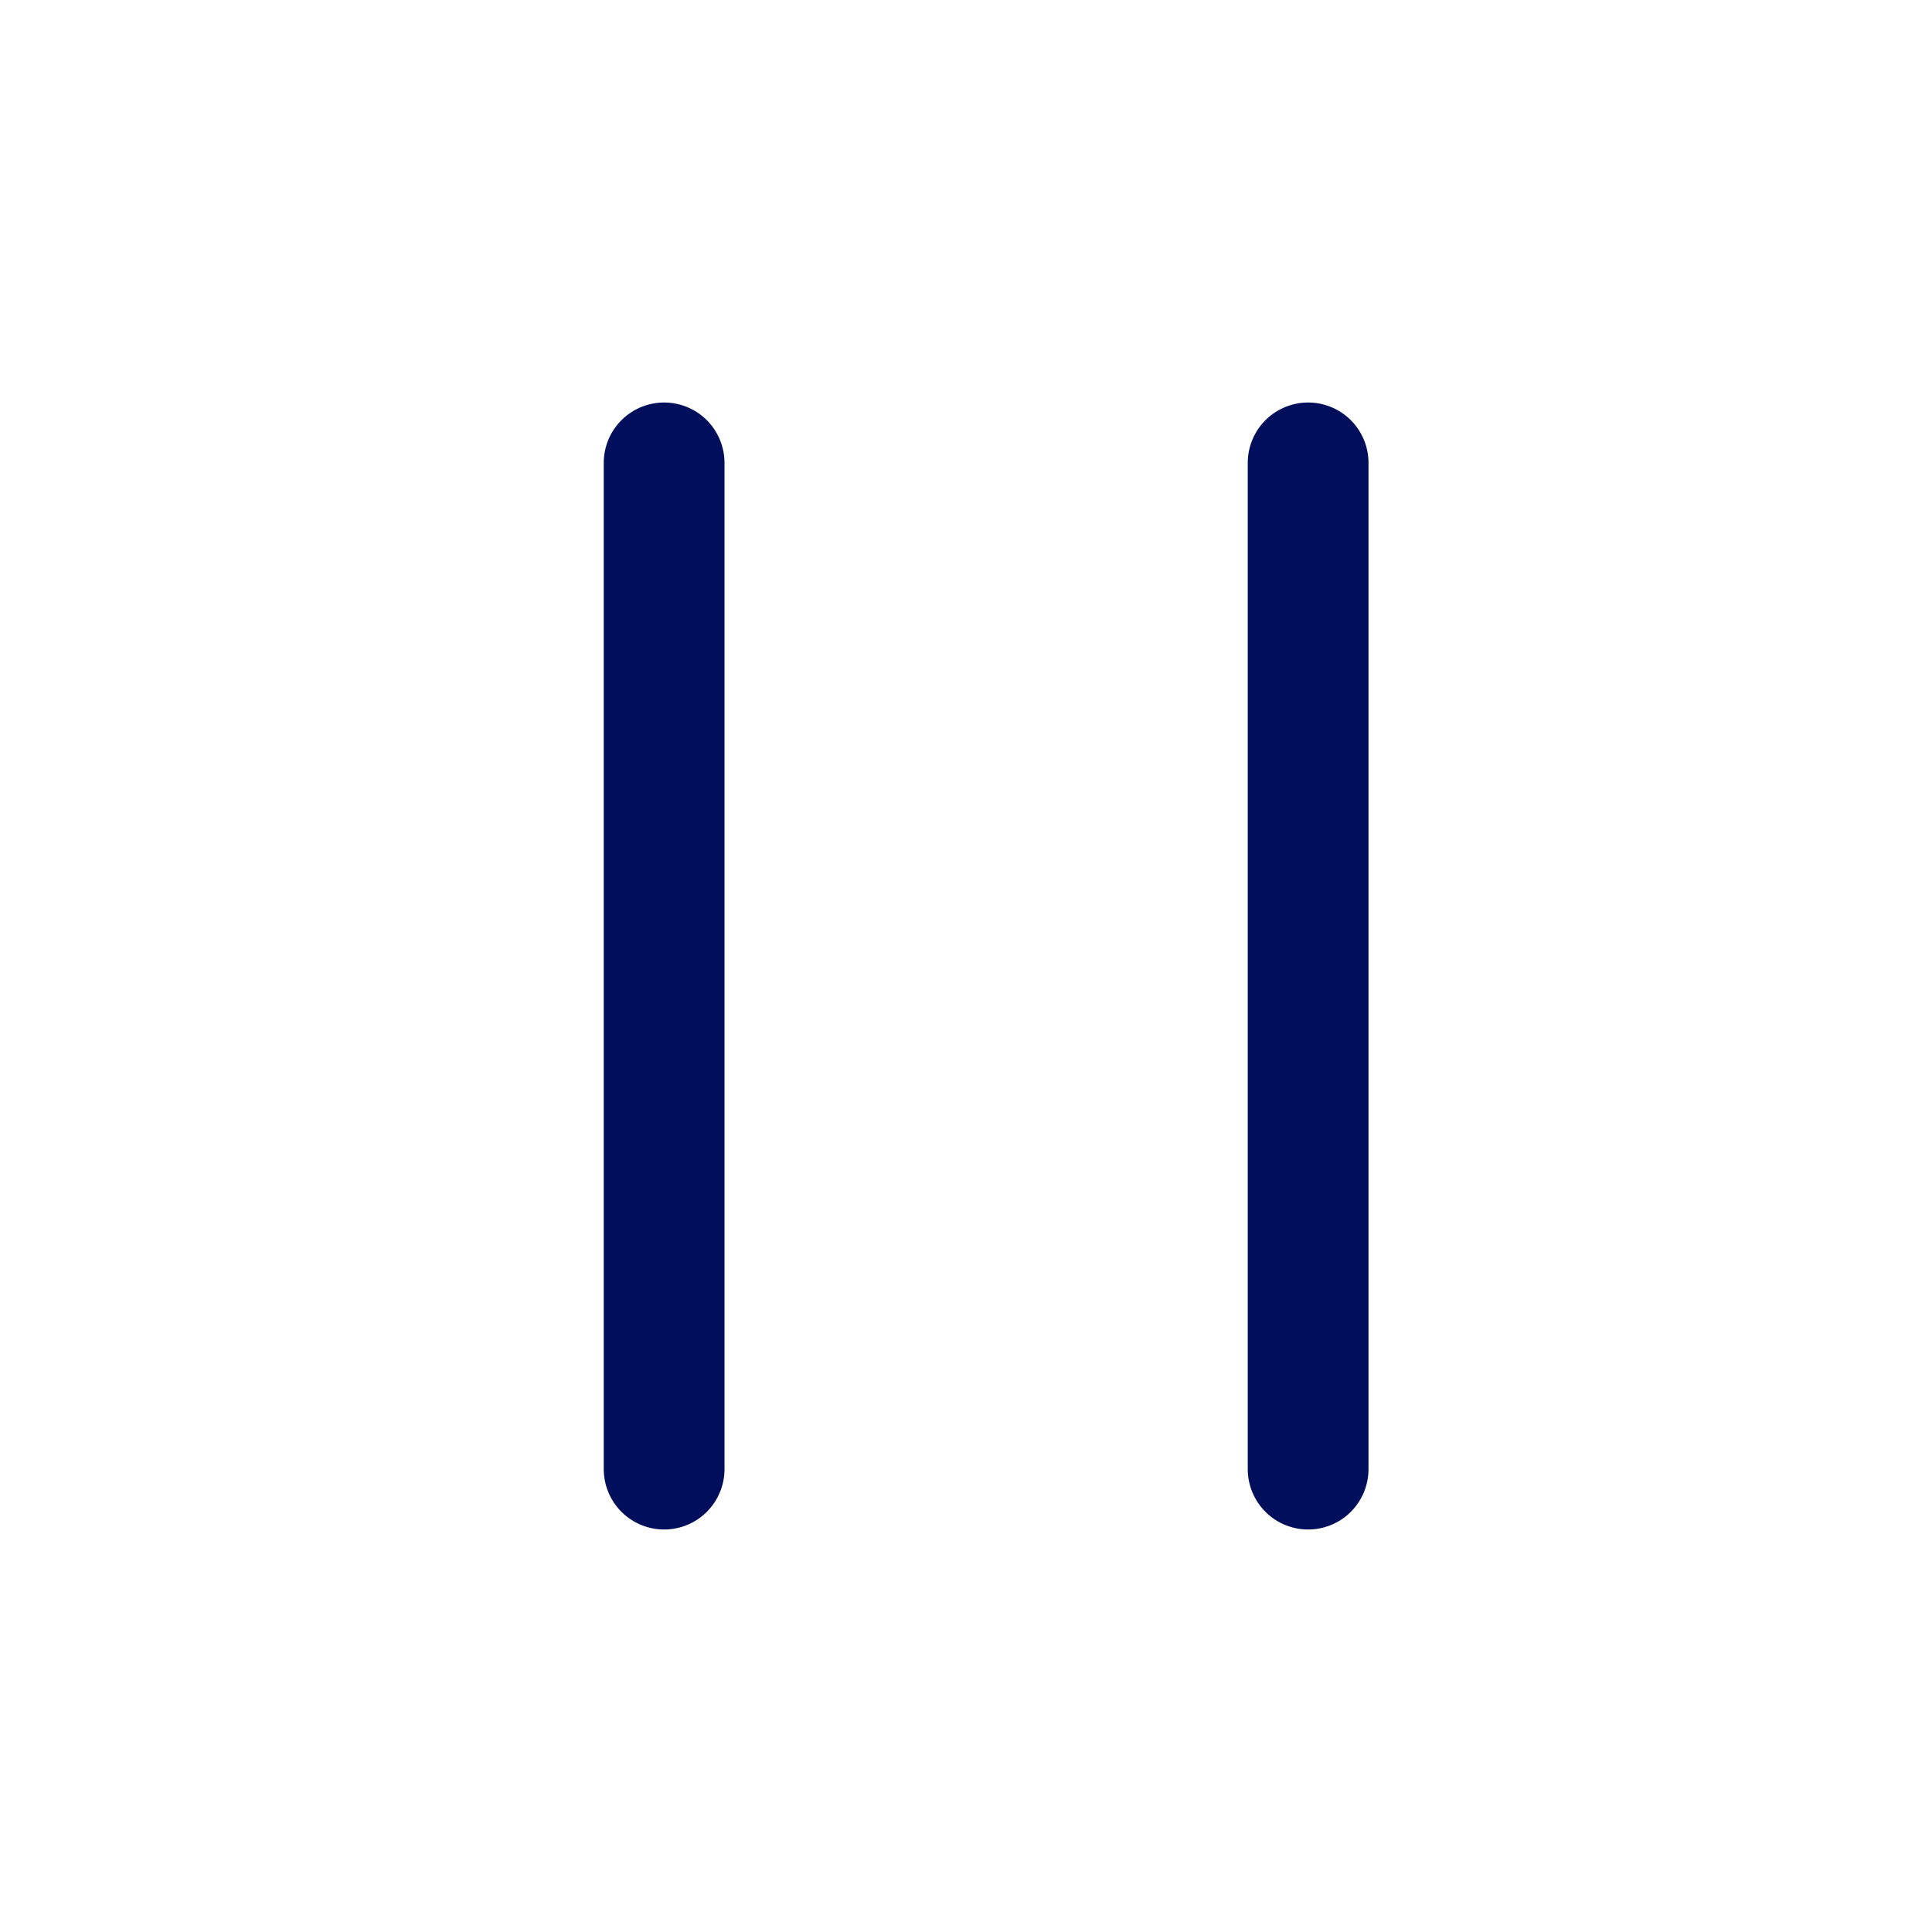
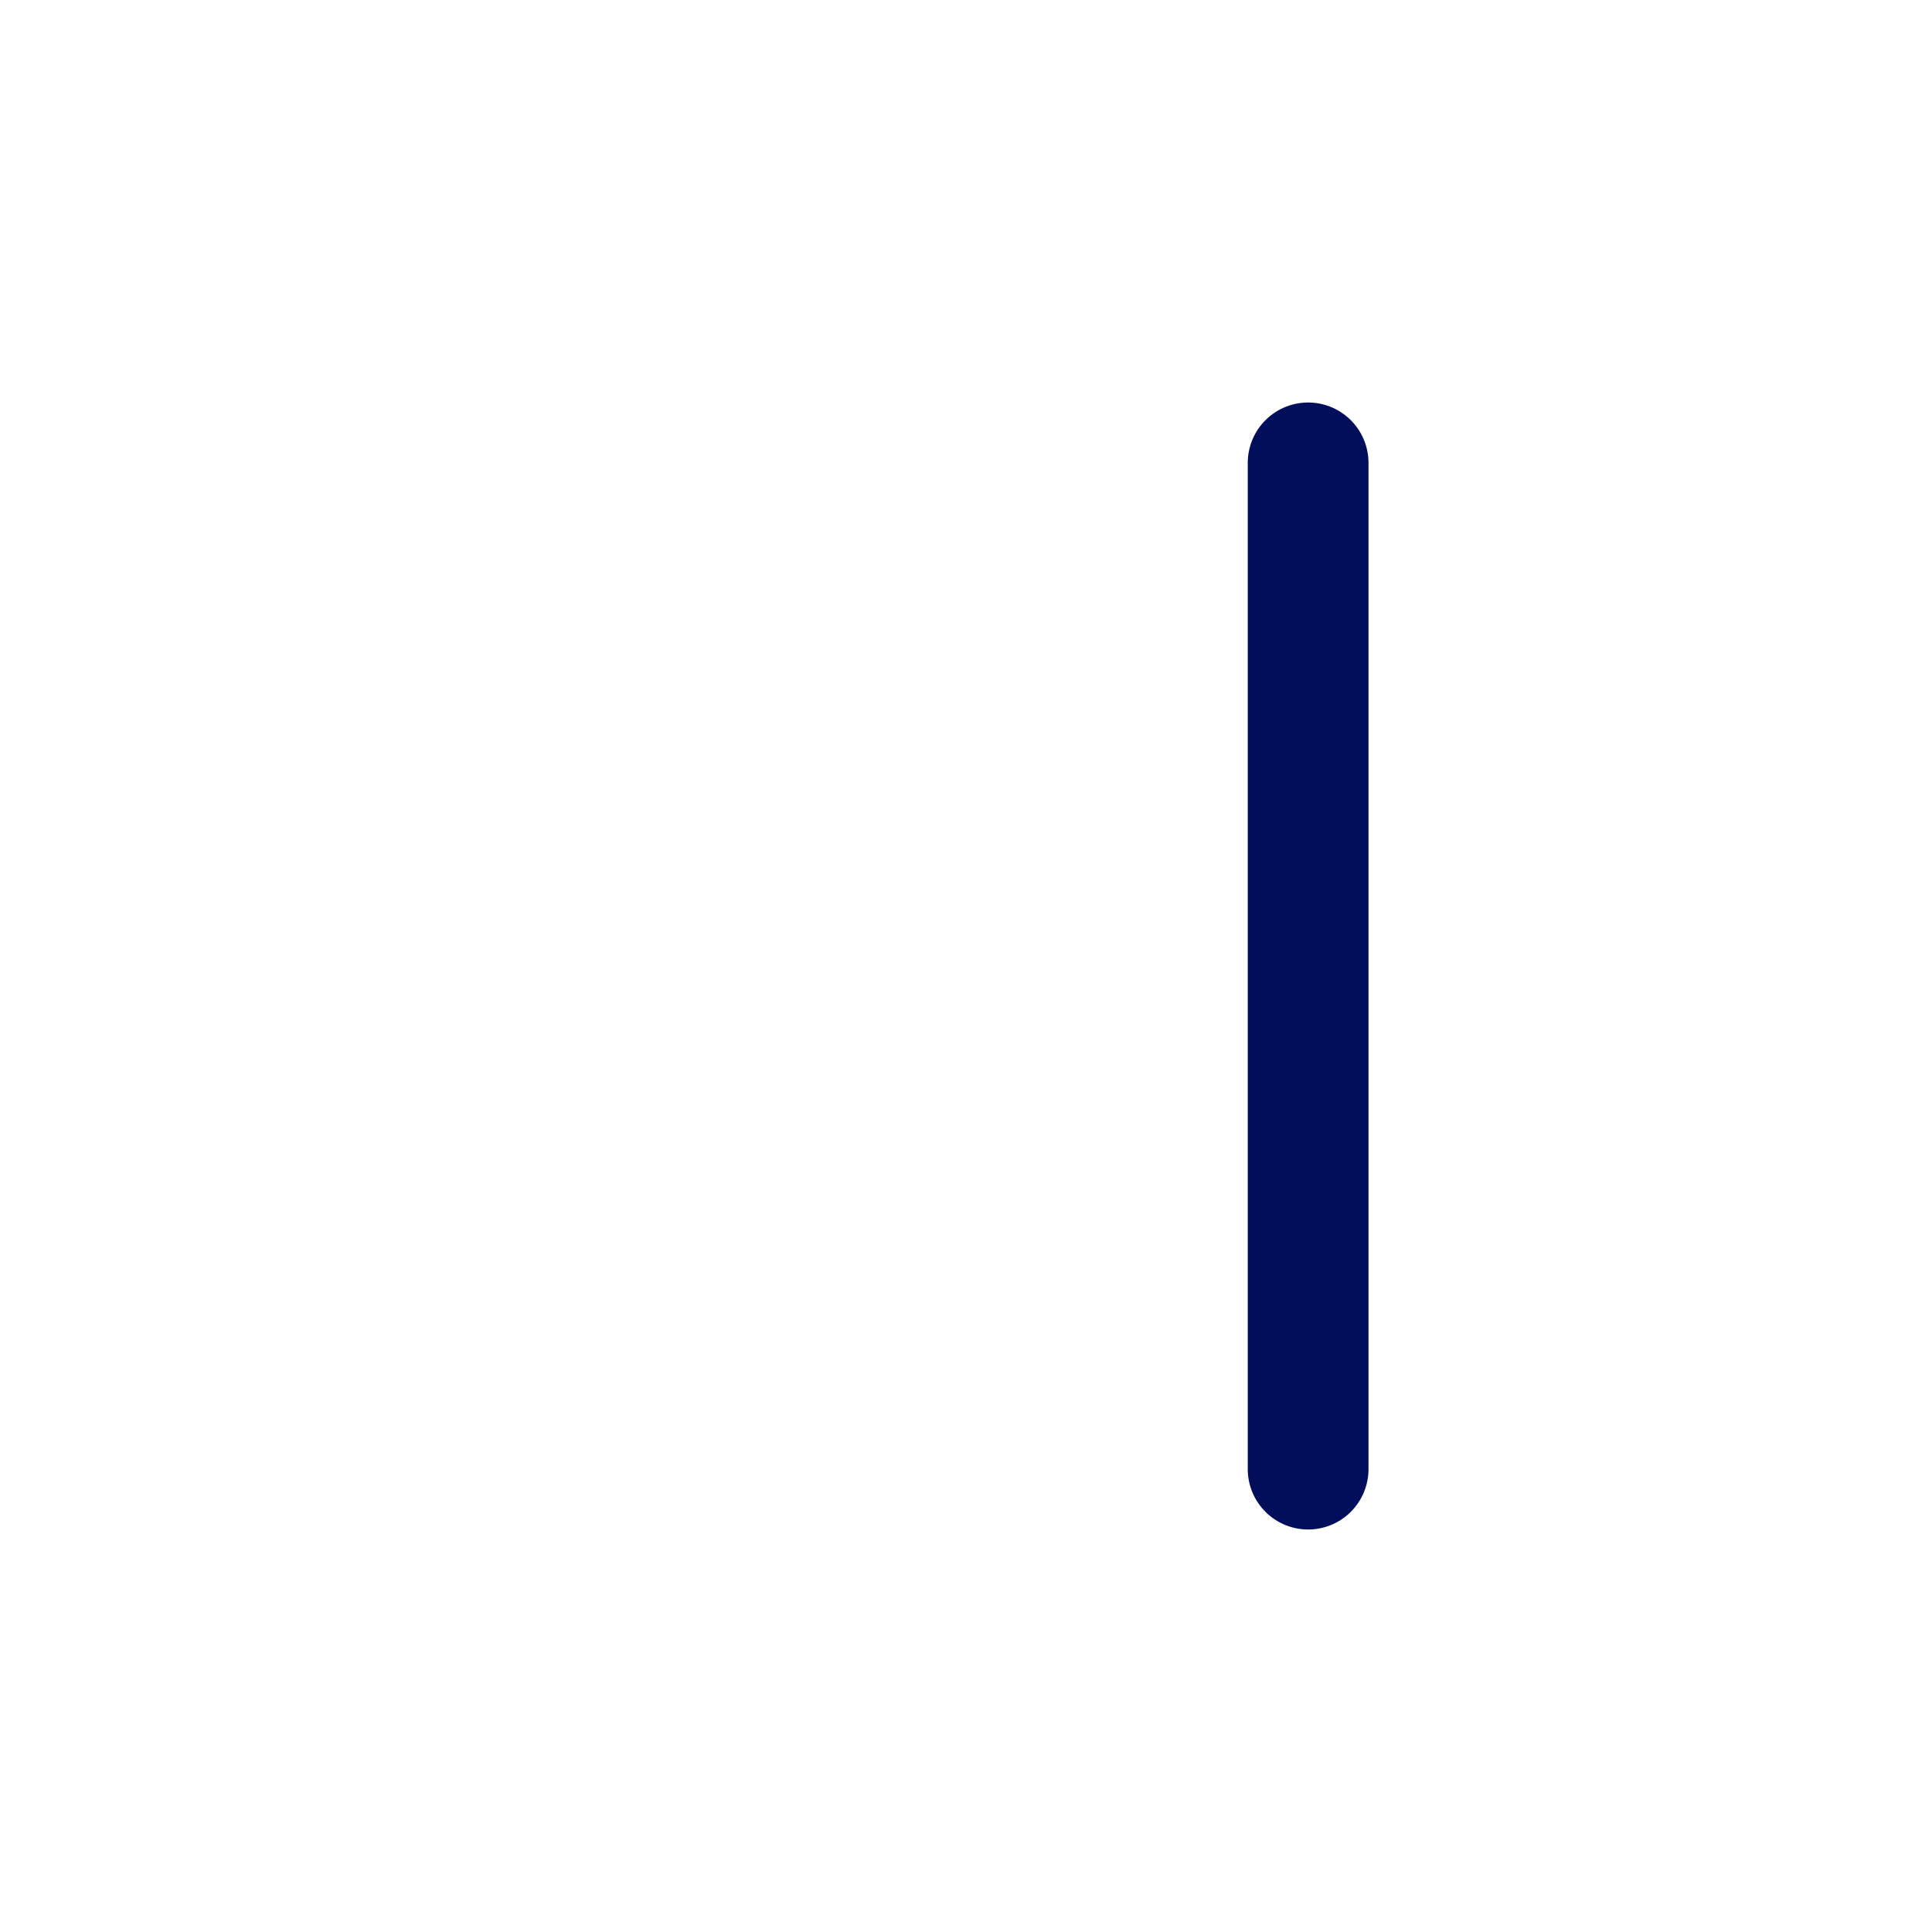
<svg xmlns="http://www.w3.org/2000/svg" width="24" height="24" viewBox="0 0 24 24" fill="none">
-   <path d="M8.25 5.75L8.25 18.25M16.25 5.75L16.25 18.25" stroke="#010E5B" stroke-width="1.5" stroke-linecap="round" stroke-linejoin="round" />
+   <path d="M8.25 5.75M16.25 5.75L16.25 18.25" stroke="#010E5B" stroke-width="1.5" stroke-linecap="round" stroke-linejoin="round" />
</svg>